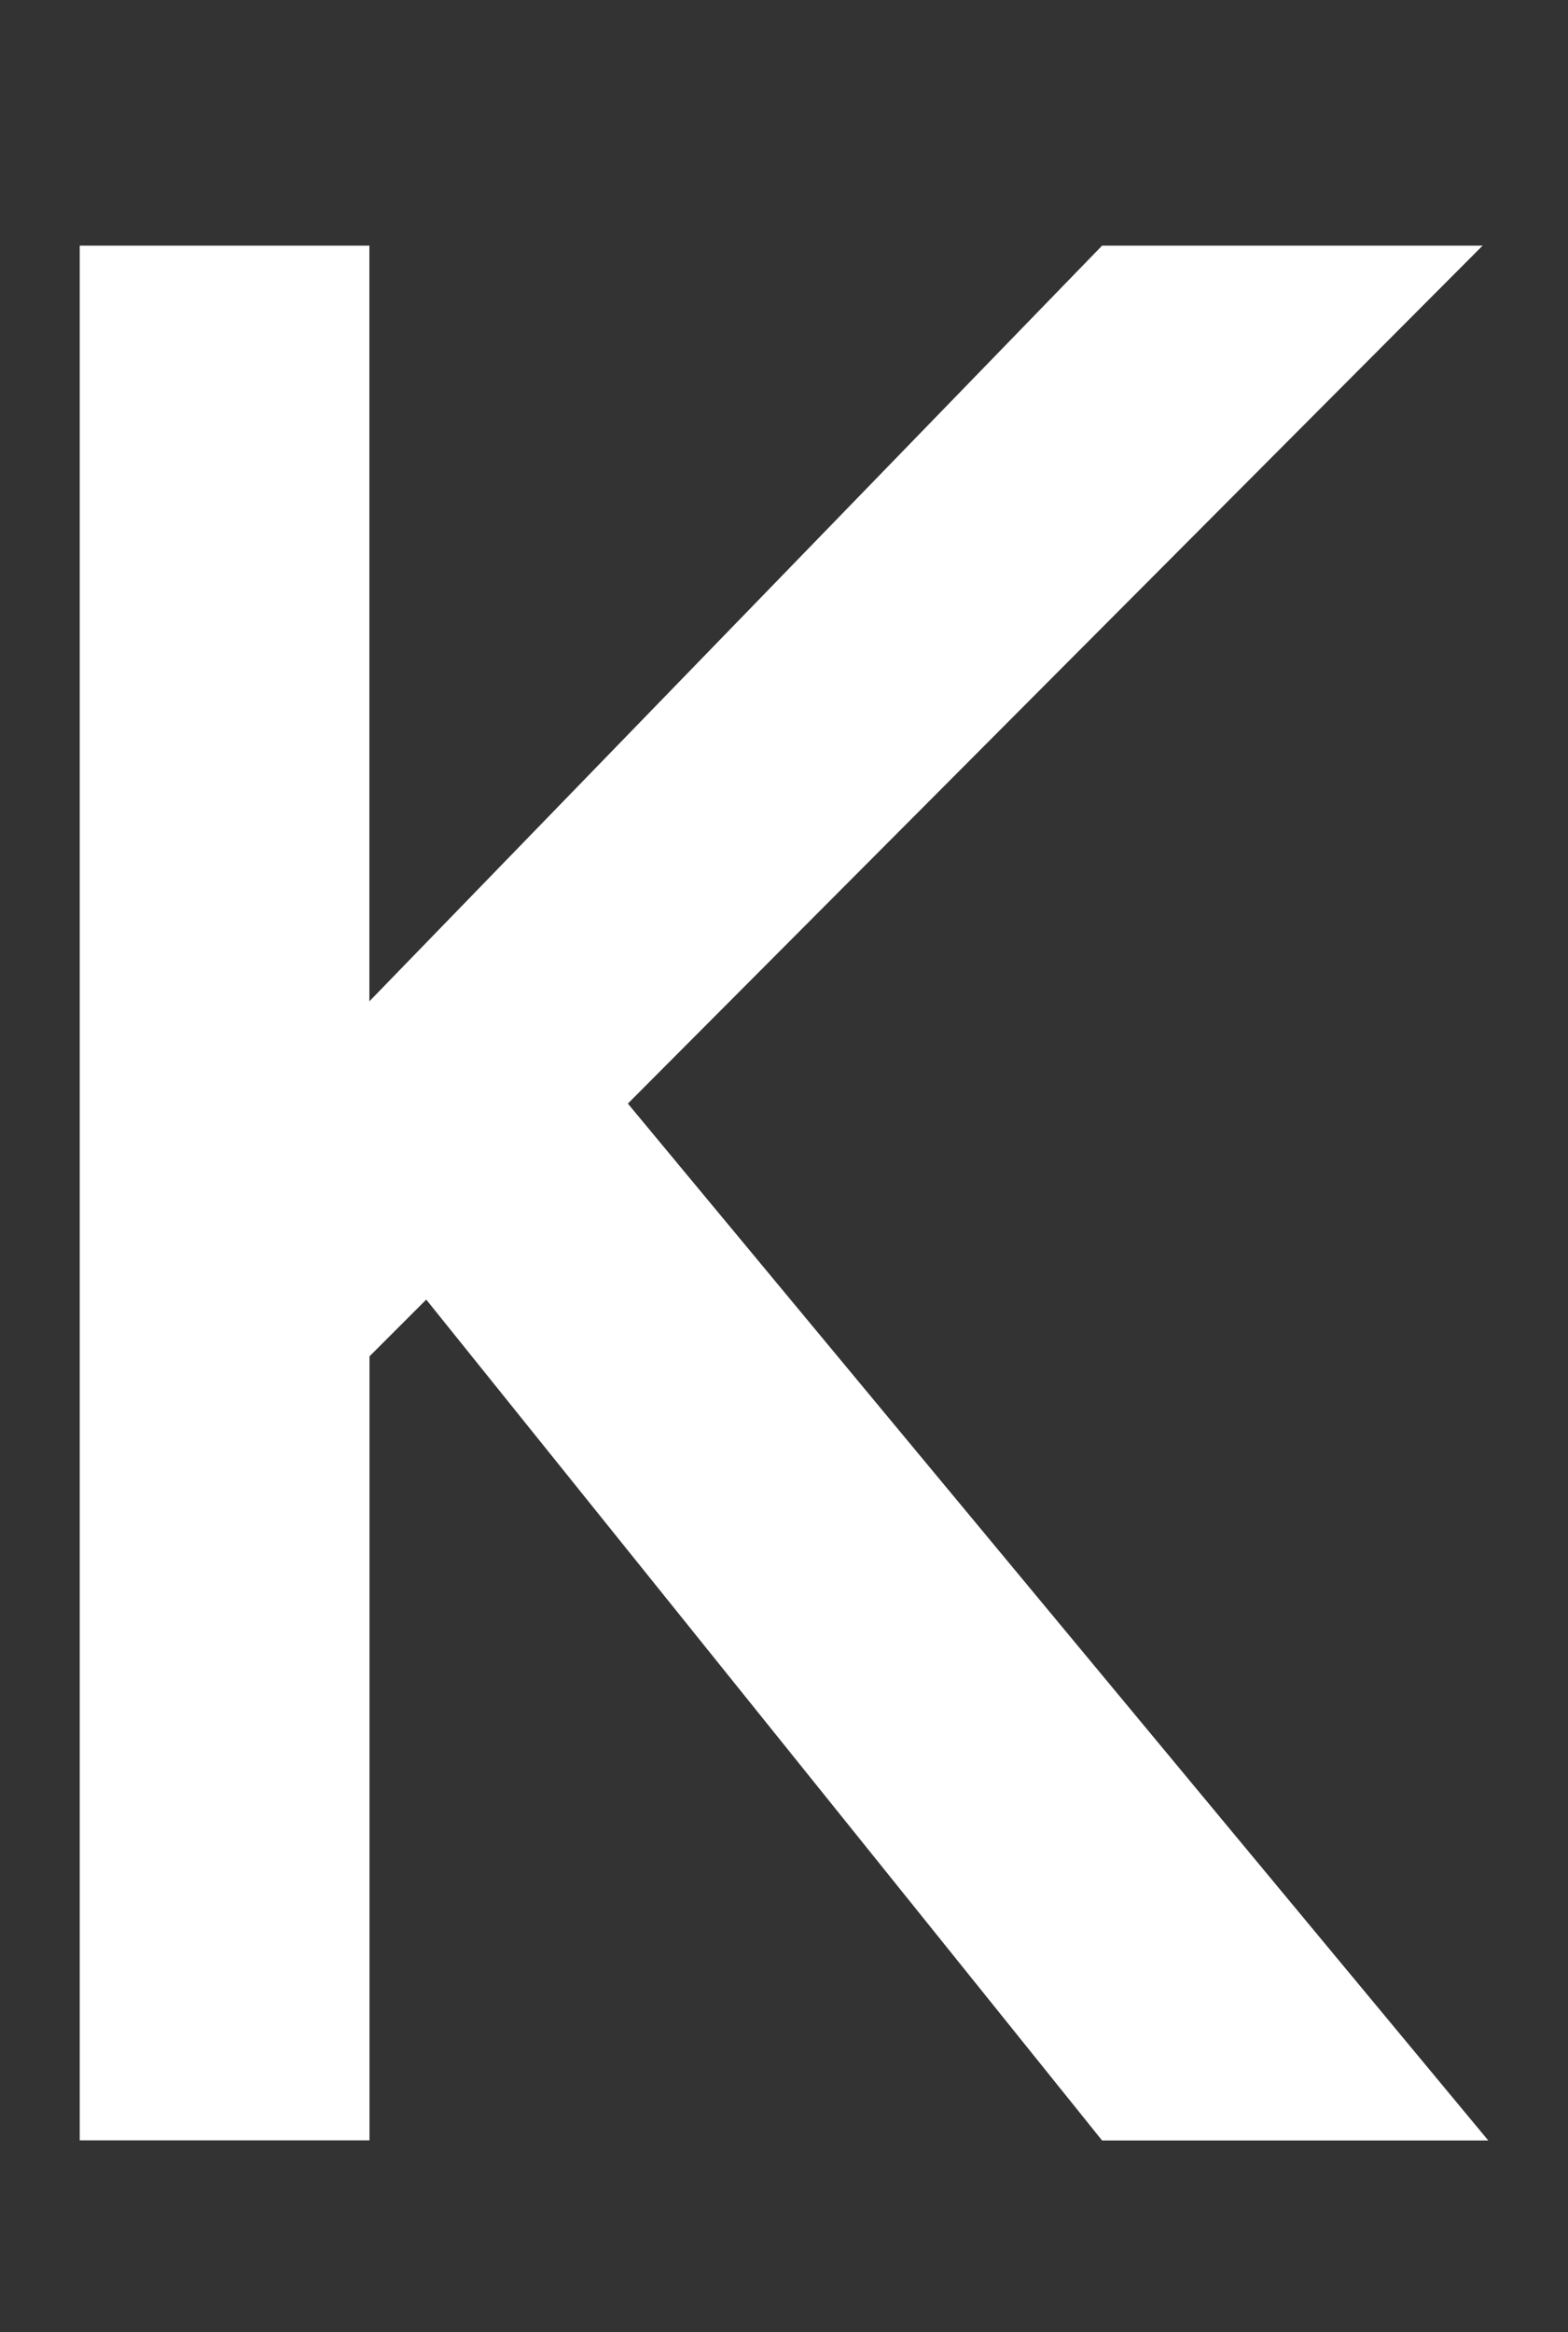
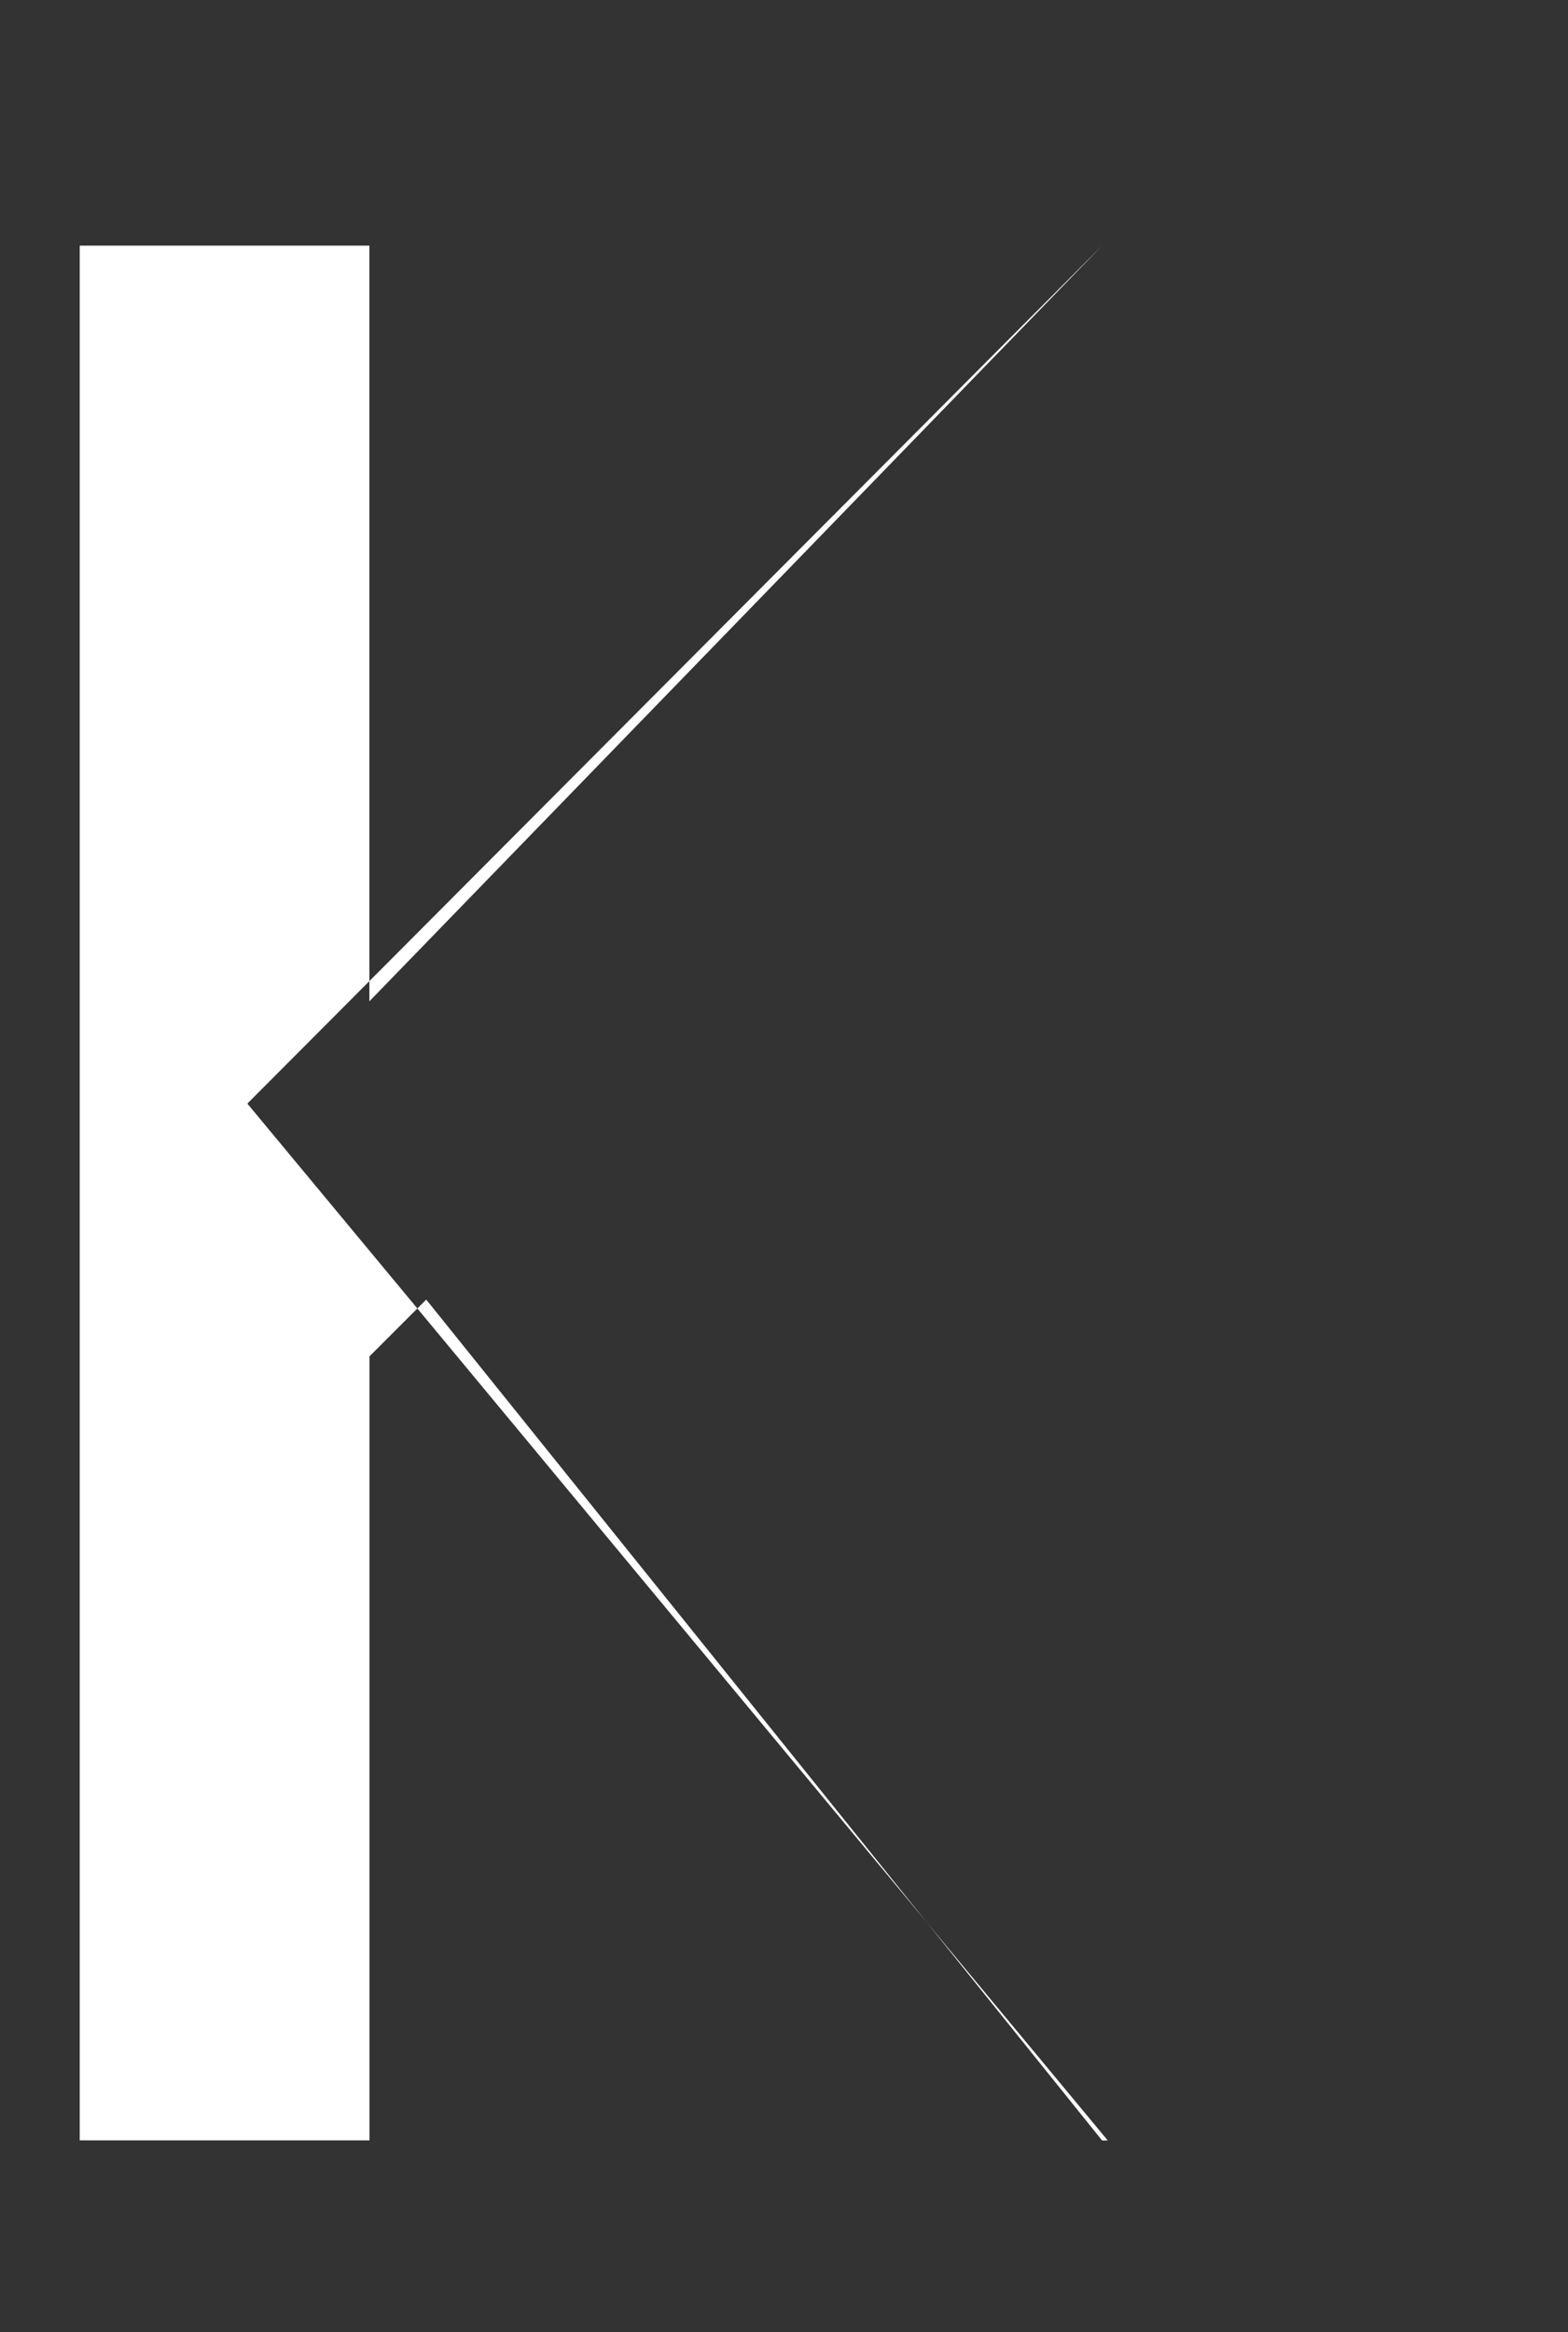
<svg xmlns="http://www.w3.org/2000/svg" version="1.1" id="レイヤー_1" x="0px" y="0px" viewBox="0 0 13.236 19.681" style="enable-background:new 0 0 13.236 19.681;" xml:space="preserve">
  <rect x="0" y="0" width="13.236" height="19.681" fill="#333333" stroke="none" />
  <style type="text/css">
	.st0{fill:#FFFFFF;}
</style>
-   <path class="st0" d="M3.118,8.45L9.303,2.073h3.212l-7.215,7.24l7.263,8.75H9.303  L3.598,10.967l-0.479,0.479v6.616H0.673V2.073h2.445V8.45z" />
+   <path class="st0" d="M3.118,8.45L9.303,2.073l-7.215,7.24l7.263,8.75H9.303  L3.598,10.967l-0.479,0.479v6.616H0.673V2.073h2.445V8.45z" />
</svg>